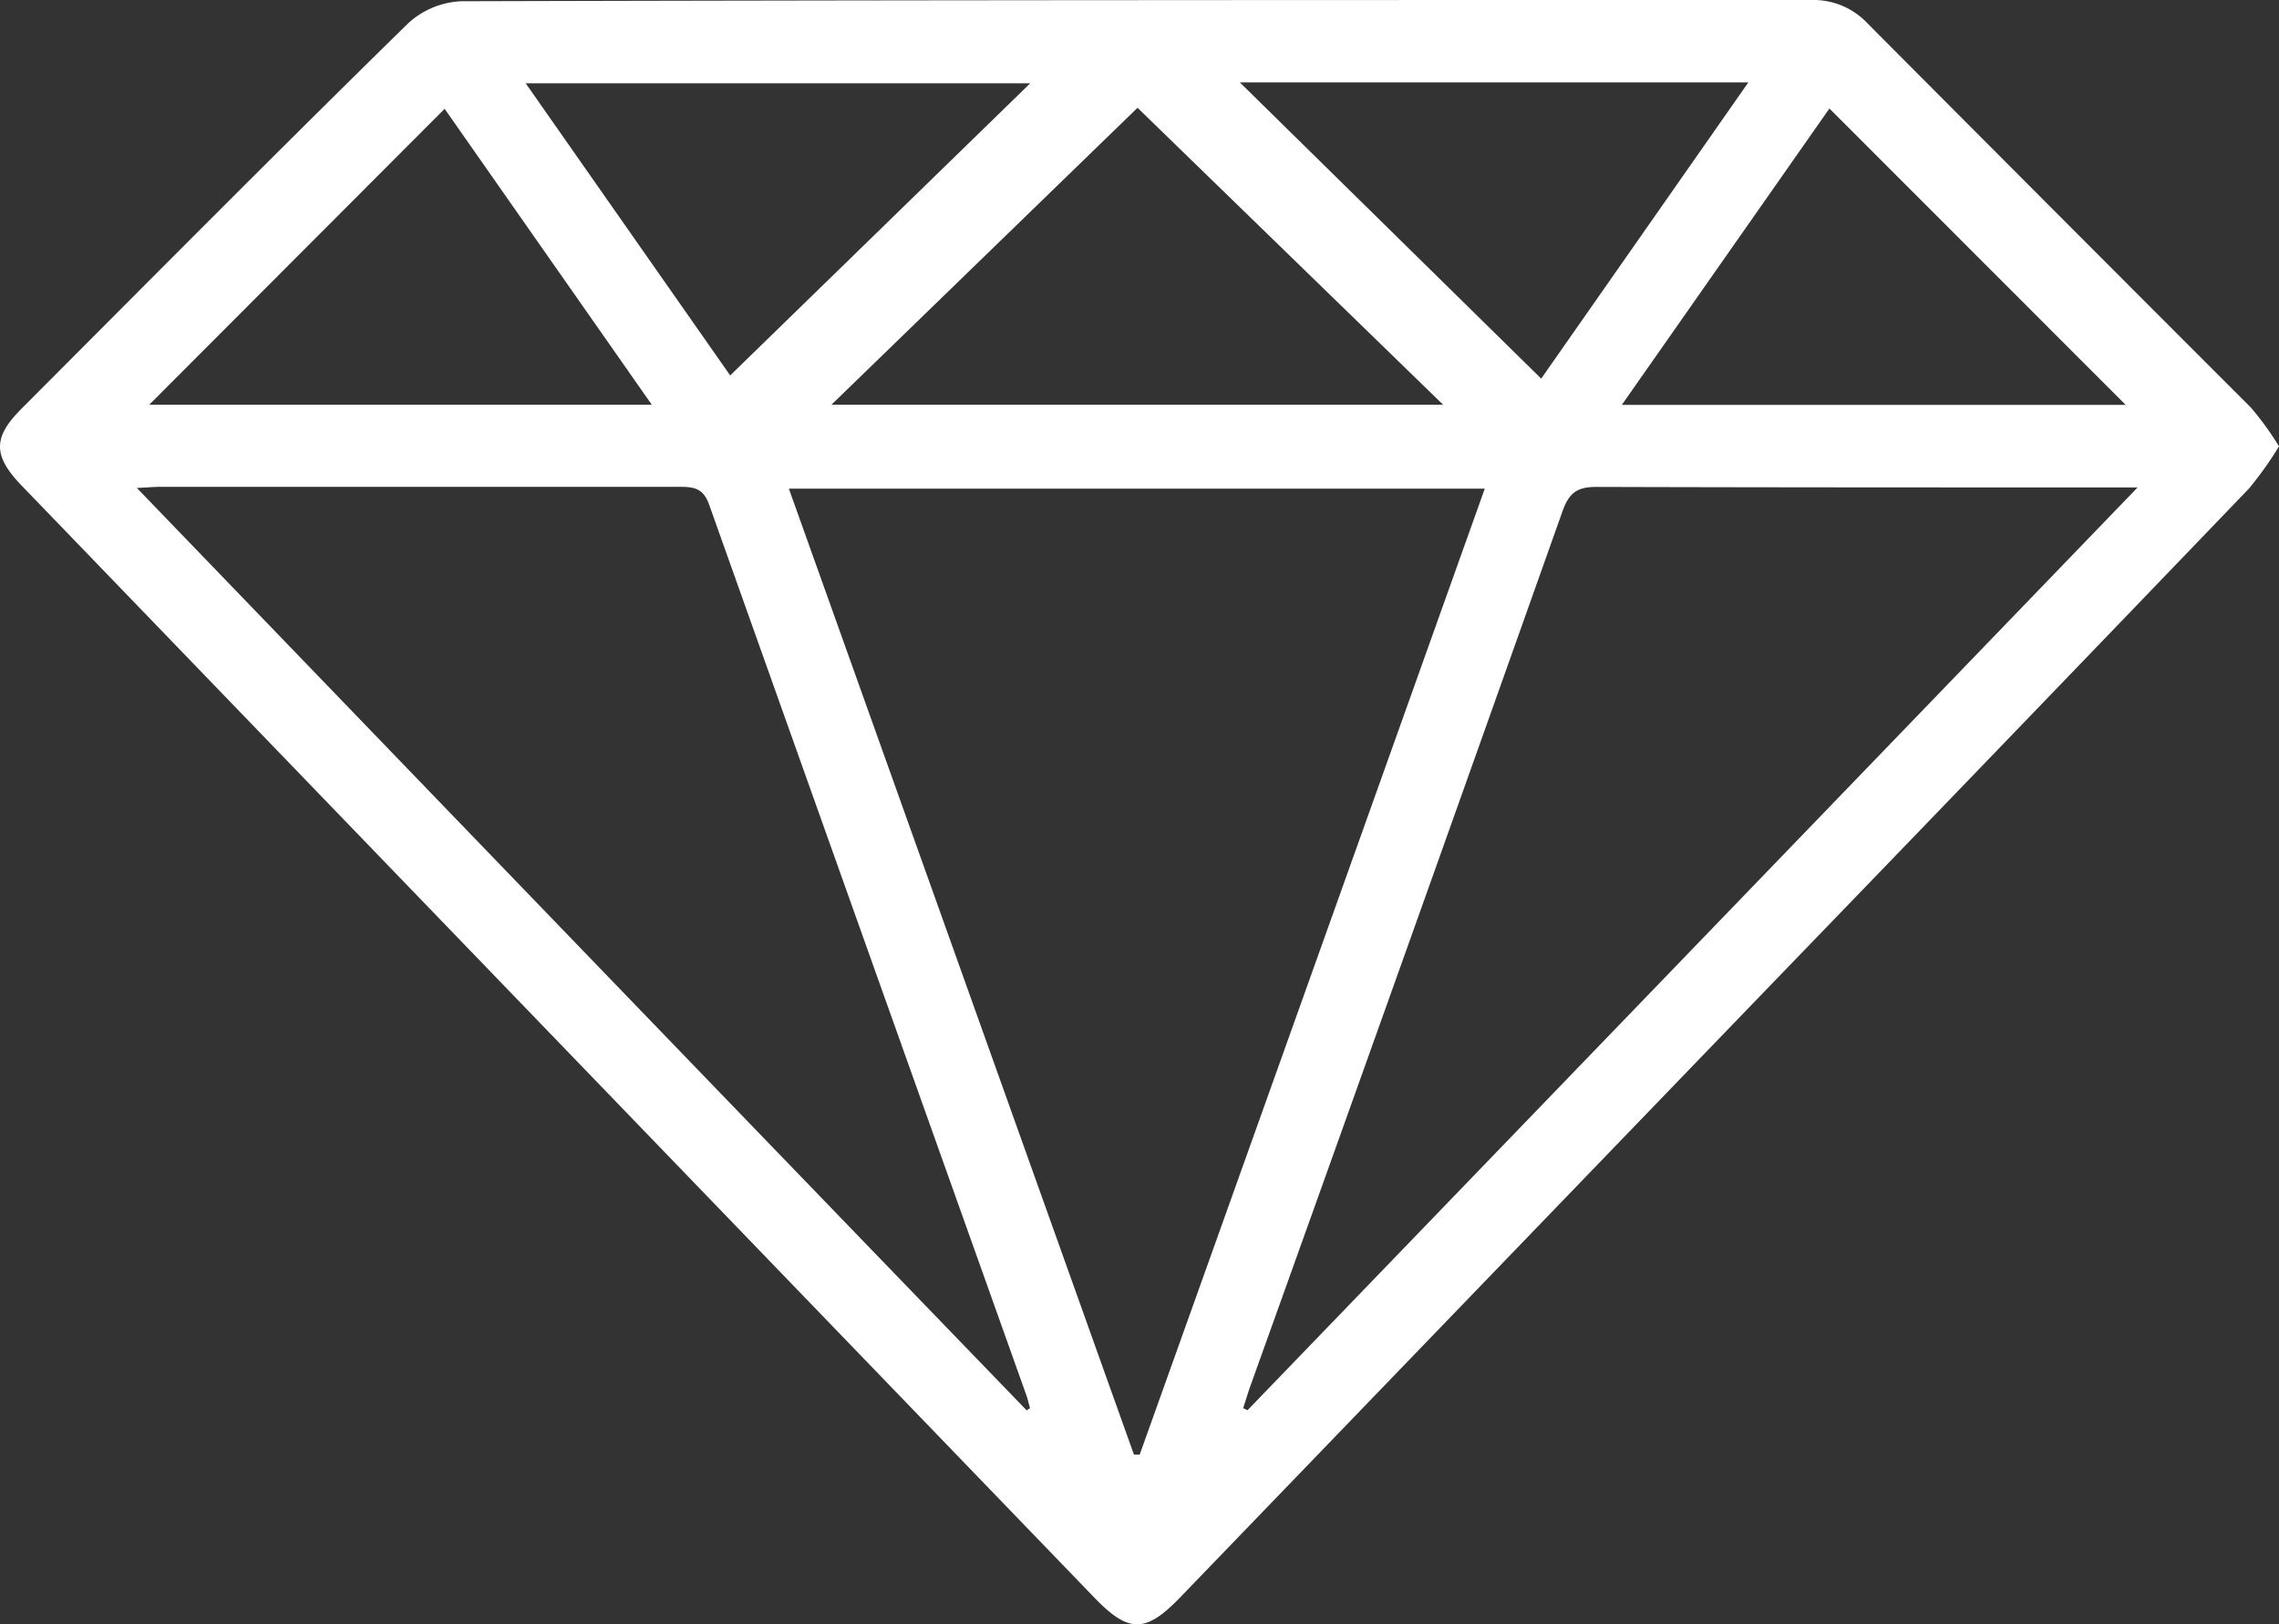
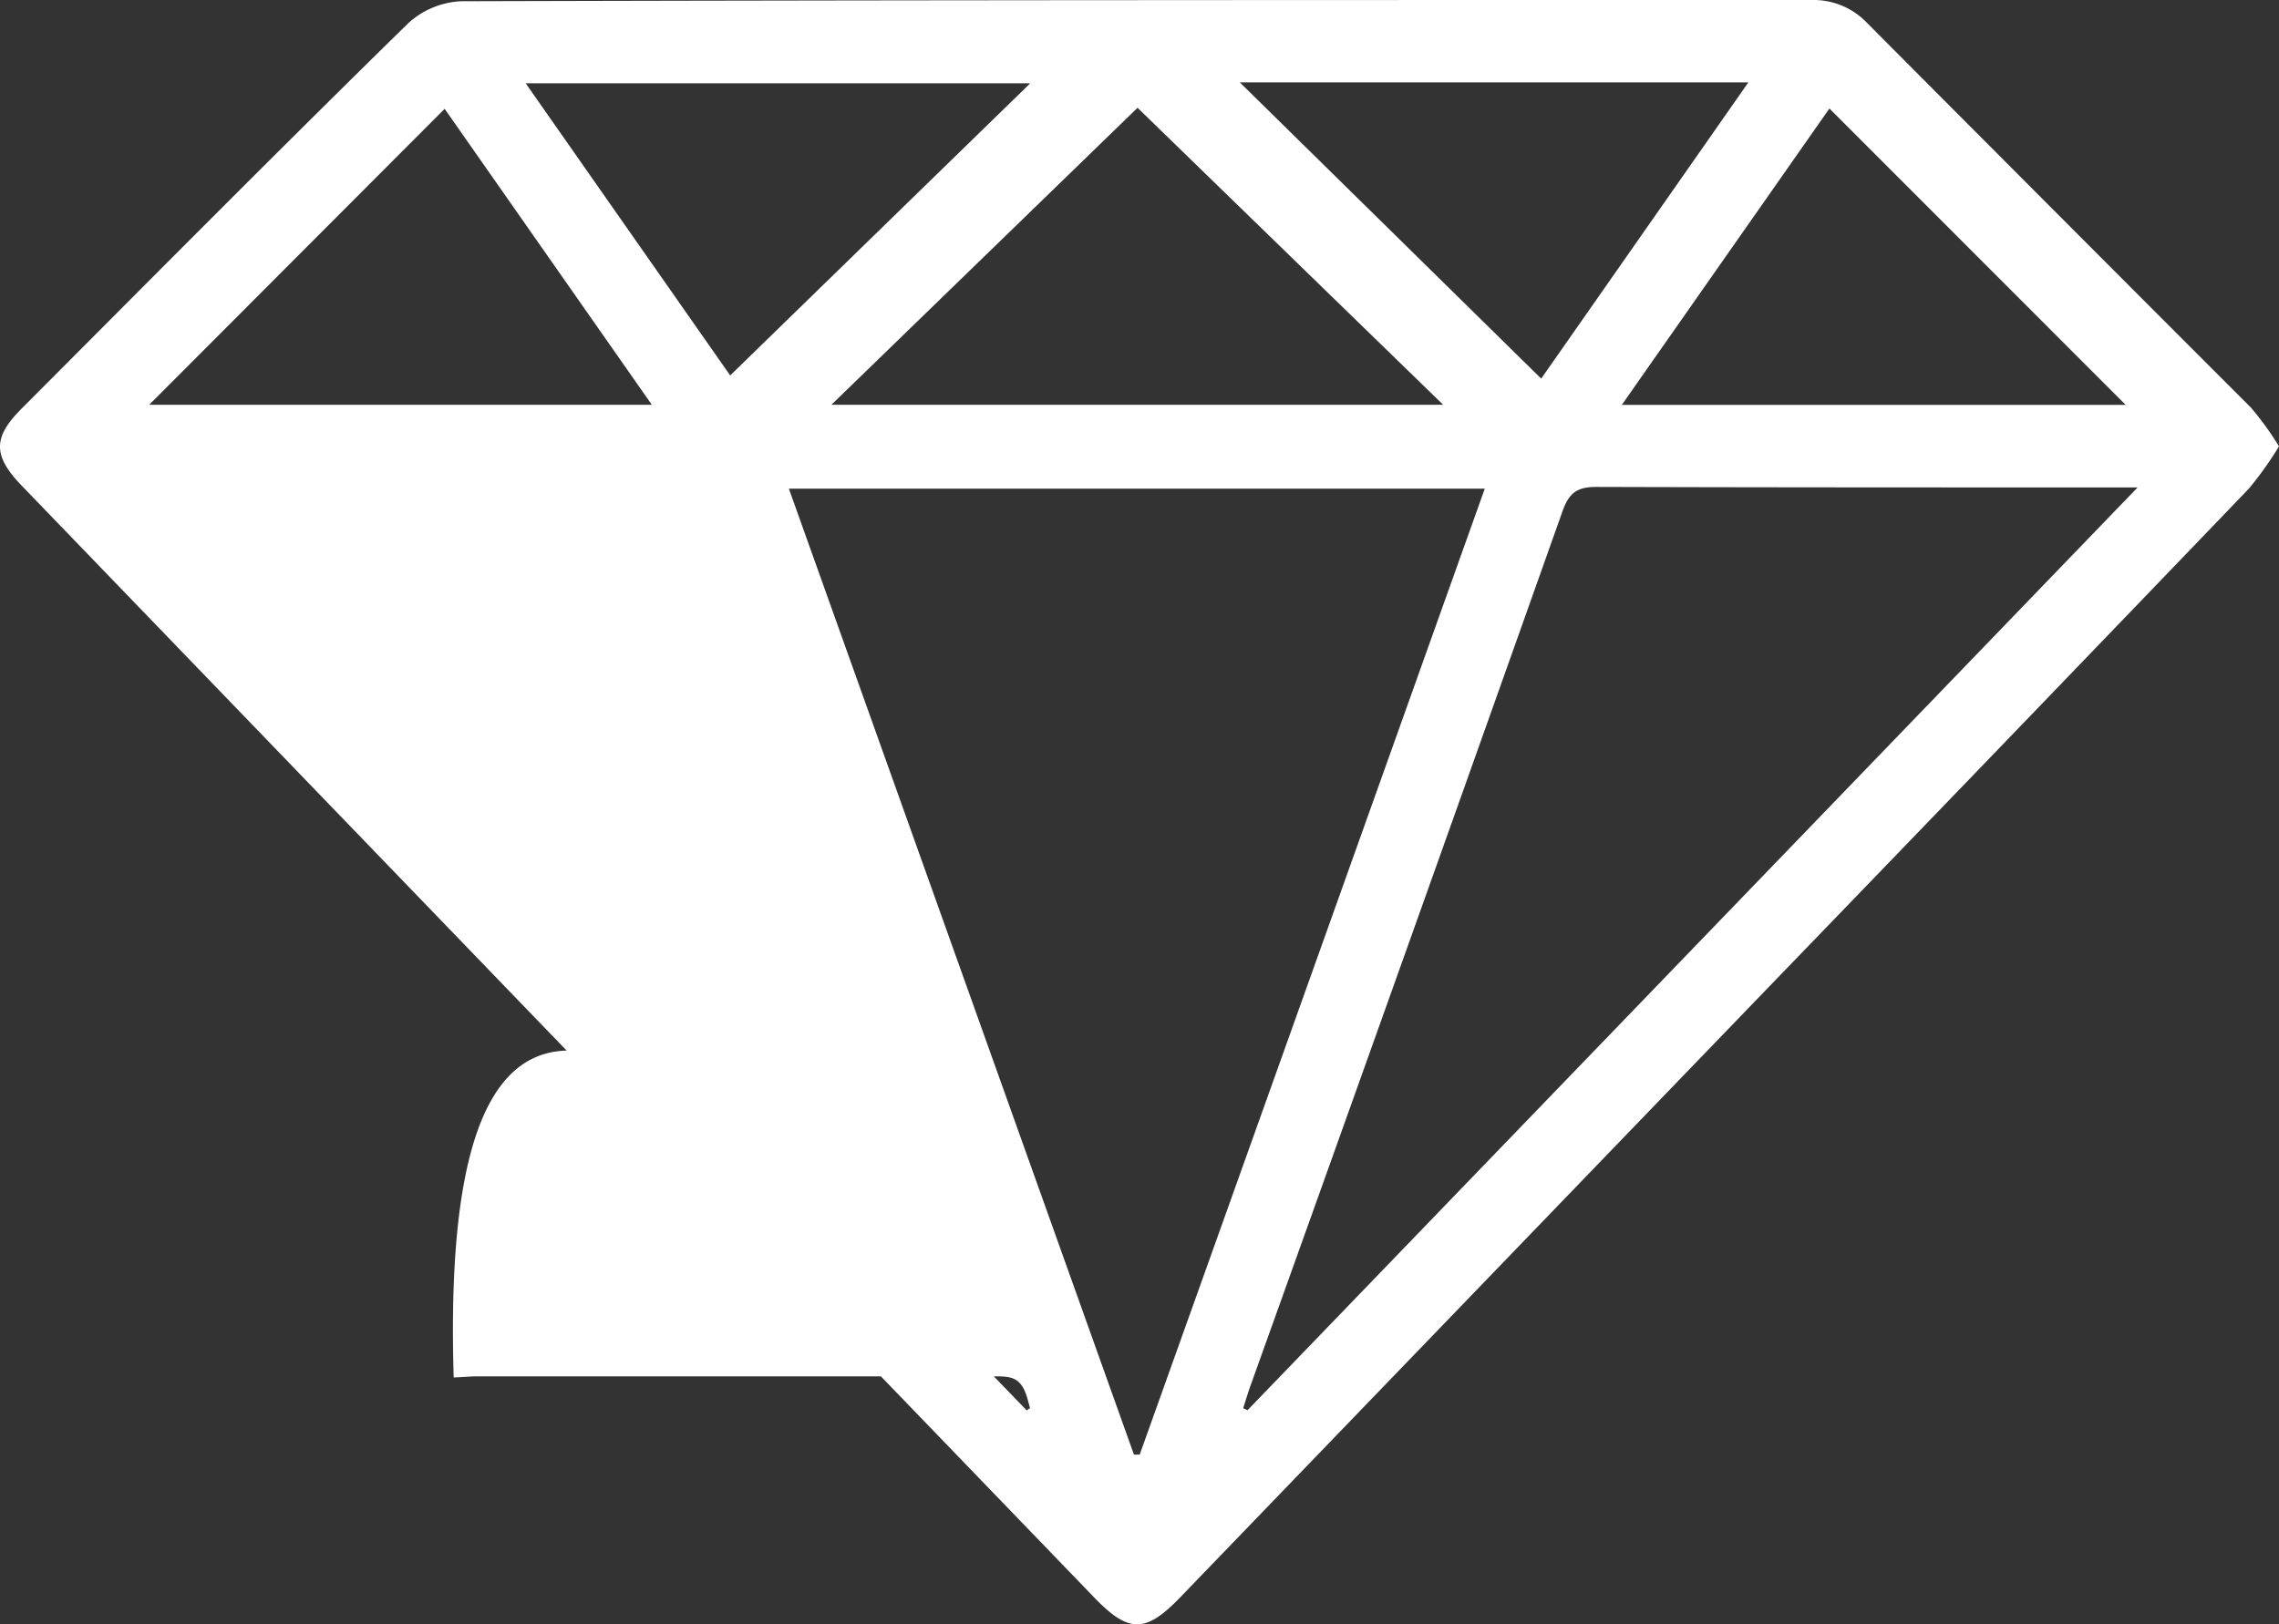
<svg xmlns="http://www.w3.org/2000/svg" viewBox="0 0 221.32 157.79">
  <rect x="0" y="0" width="221.32" height="157.79" fill="#333333" stroke="none" />
  <defs>
    <style>.cls-1{fill:#fff;}</style>
  </defs>
  <g id="Layer_2" data-name="Layer 2">
    <g id="Layer_1-2" data-name="Layer 1">
-       <path class="cls-1" d="M221.32,43.36a35,35,0,0,1-2.91,4.09q-23.47,24.44-47,48.8l-56.78,58.9c-3.37,3.5-5,3.51-8.33.07L2.12,47.19c-2.82-2.92-2.83-4.7,0-7.52C14.59,27.17,27,14.64,39.64,2.26A8.17,8.17,0,0,1,44.8.12C88.49,0,132.19,0,175.89,0a7.2,7.2,0,0,1,5.46,2.26Q200,21,218.59,39.59A29.61,29.61,0,0,1,221.32,43.36Zm-77.13,4.11H76.61l33.51,93.83h.56Q127.41,94.5,144.19,47.47ZM99.7,137l.33-.21c-.13-.45-.23-.91-.39-1.35q-15.4-43.2-30.77-86.41c-.59-1.67-1.55-1.74-3-1.74q-25.12,0-50.25,0c-.62,0-1.23.06-2.33.11C42.35,77.55,71,107.29,99.7,137ZM207.59,47.35h-2.82c-16.58,0-33.17,0-49.76-.05-1.89,0-2.65.62-3.27,2.36q-15.09,42.53-30.32,85c-.25.7-.46,1.42-.69,2.13l.42.2ZM110.47,10.47,80.74,39.32h59.41Zm-39.56,26L100.05,8.09h-49ZM120.4,8l29.27,28.78L169.79,8ZM43.18,10.57,14.49,39.32H63.3ZM206.43,39.33,177.66,10.54,157.5,39.33Z" />
+       <path class="cls-1" d="M221.32,43.36a35,35,0,0,1-2.91,4.09q-23.47,24.44-47,48.8l-56.78,58.9c-3.37,3.5-5,3.51-8.33.07L2.12,47.19c-2.82-2.92-2.83-4.7,0-7.52C14.59,27.17,27,14.64,39.64,2.26A8.17,8.17,0,0,1,44.8.12C88.49,0,132.19,0,175.89,0a7.2,7.2,0,0,1,5.46,2.26Q200,21,218.59,39.59A29.61,29.61,0,0,1,221.32,43.36Zm-77.13,4.11H76.61l33.51,93.83h.56Q127.41,94.5,144.19,47.47ZM99.7,137l.33-.21c-.13-.45-.23-.91-.39-1.35c-.59-1.67-1.55-1.74-3-1.74q-25.12,0-50.25,0c-.62,0-1.23.06-2.33.11C42.35,77.55,71,107.29,99.7,137ZM207.59,47.35h-2.82c-16.58,0-33.17,0-49.76-.05-1.89,0-2.65.62-3.27,2.36q-15.09,42.53-30.32,85c-.25.7-.46,1.42-.69,2.13l.42.2ZM110.47,10.47,80.74,39.32h59.41Zm-39.56,26L100.05,8.09h-49ZM120.4,8l29.27,28.78L169.79,8ZM43.18,10.57,14.49,39.32H63.3ZM206.43,39.33,177.66,10.54,157.5,39.33Z" />
    </g>
  </g>
</svg>